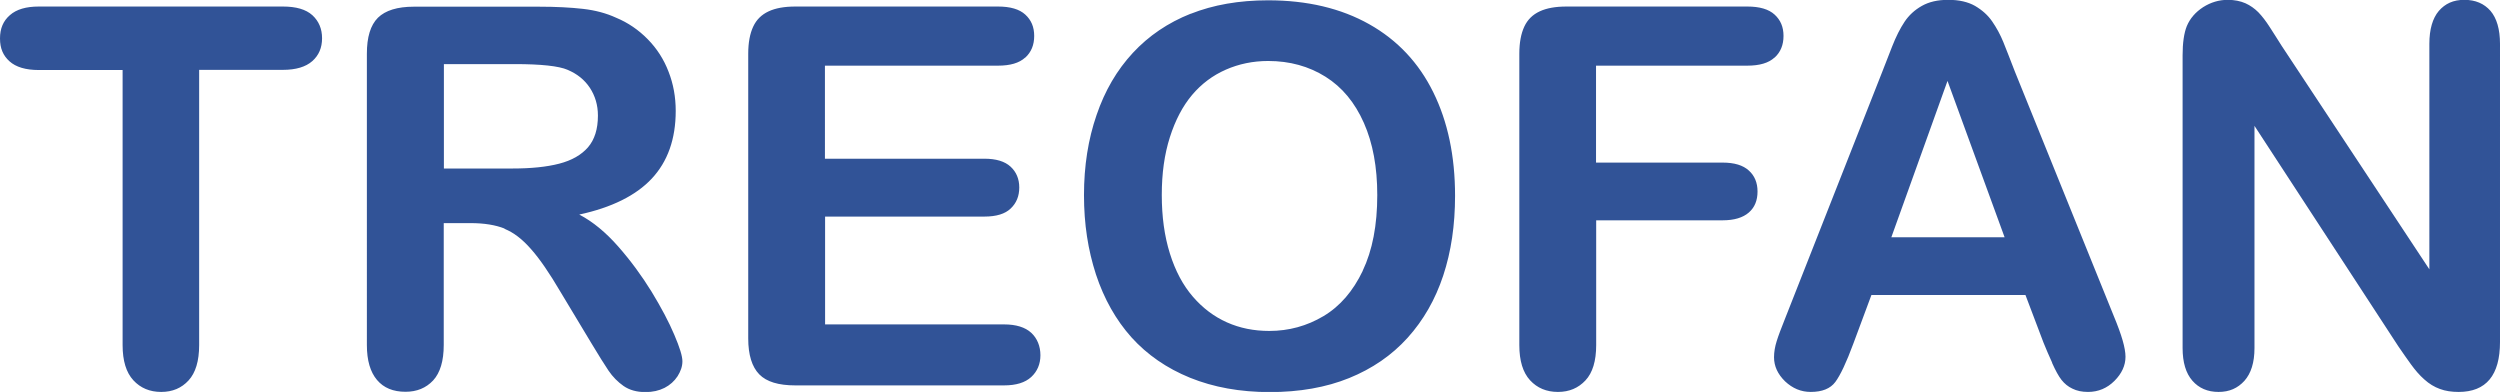
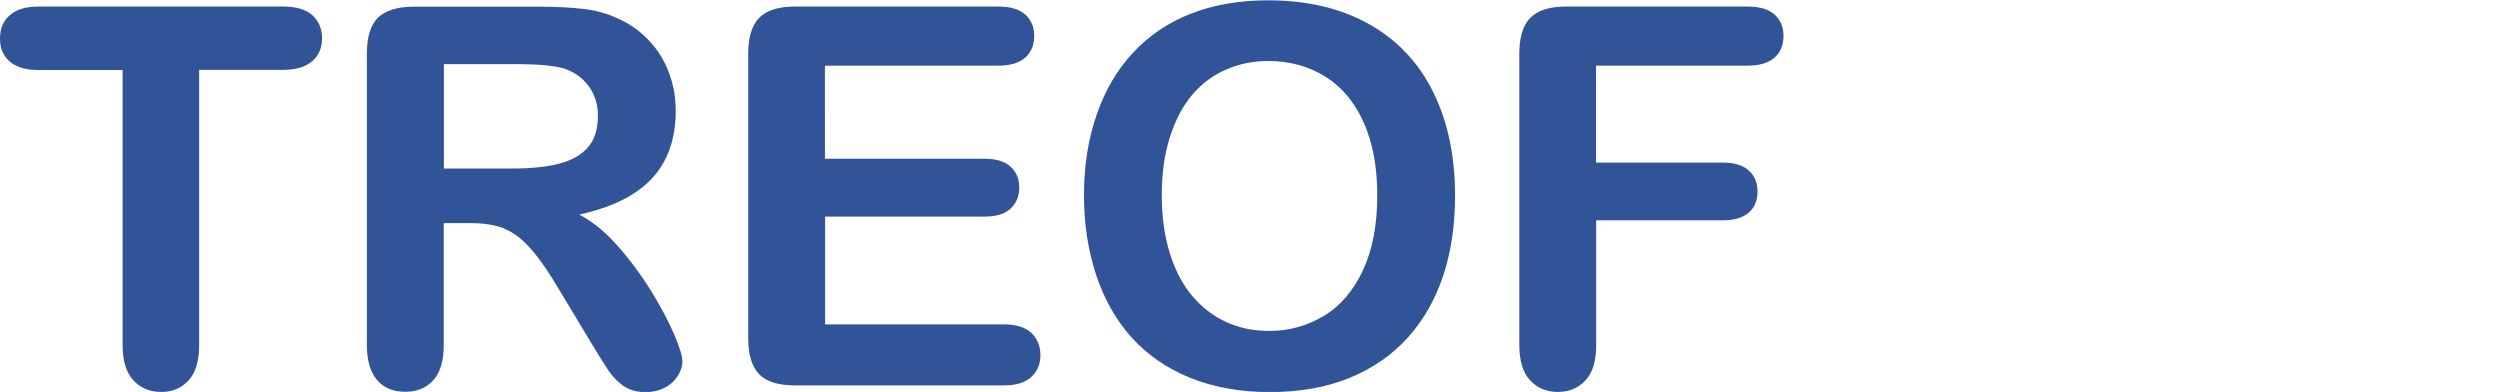
<svg xmlns="http://www.w3.org/2000/svg" id="Layer_1" viewBox="0 0 160.68 25.19">
  <path d="M20.07,3.93c.42-.37,.63-.86,.63-1.47s-.21-1.1-.62-1.48c-.42-.38-1.05-.56-1.9-.56H2.49c-.81,0-1.43,.18-1.85,.55-.43,.37-.64,.86-.64,1.5s.2,1.1,.61,1.47c.41,.37,1.04,.56,1.88,.56H7.88V22.18c0,1.01,.23,1.76,.69,2.26,.46,.5,1.06,.75,1.79,.75s1.31-.25,1.76-.74c.45-.49,.68-1.25,.68-2.27V4.49h5.38c.84,0,1.47-.19,1.89-.56h0Zm12.36,10.78c.58,.23,1.14,.66,1.7,1.3,.56,.63,1.19,1.55,1.9,2.76l1.98,3.29c.47,.78,.83,1.36,1.1,1.76,.27,.4,.6,.73,.97,.99,.38,.26,.84,.39,1.4,.39,.47,0,.87-.09,1.23-.27,.35-.18,.63-.43,.84-.75,.2-.32,.31-.63,.31-.96s-.17-.88-.52-1.7c-.35-.83-.84-1.75-1.46-2.77-.63-1.02-1.34-1.99-2.14-2.9-.8-.91-1.63-1.6-2.51-2.06,2.08-.45,3.64-1.22,4.66-2.31,1.02-1.09,1.54-2.54,1.54-4.35,0-.89-.15-1.73-.46-2.52-.3-.79-.75-1.49-1.34-2.09-.59-.6-1.26-1.06-2.03-1.38-.63-.29-1.34-.48-2.13-.57-.79-.09-1.73-.14-2.84-.14h-8.03c-1.06,0-1.83,.24-2.31,.71-.48,.48-.71,1.25-.71,2.31V22.18c0,.99,.22,1.73,.65,2.24s1.04,.76,1.83,.76c.73,0,1.32-.24,1.78-.73,.45-.49,.68-1.25,.68-2.28v-7.83h1.73c.87,0,1.6,.12,2.18,.35h0Zm4.05-10.22c.61,.25,1.09,.64,1.43,1.15,.34,.52,.52,1.11,.52,1.79,0,.86-.21,1.54-.64,2.04-.43,.49-1.04,.84-1.85,1.05-.81,.21-1.81,.31-2.99,.31h-4.42V4.12h4.55c1.69,0,2.83,.12,3.41,.37h0Zm29.42-.79c.38-.35,.57-.81,.57-1.39s-.19-1.02-.57-1.37-.97-.52-1.75-.52h-13.03c-.7,0-1.27,.1-1.72,.31-.45,.21-.78,.53-.99,.98-.21,.45-.32,1.03-.32,1.74V21.75c0,1.06,.24,1.83,.71,2.31,.47,.48,1.24,.71,2.32,.71h13.41c.78,0,1.36-.18,1.75-.54,.39-.36,.59-.83,.59-1.4s-.2-1.08-.59-1.44c-.39-.36-.98-.54-1.75-.54h-11.5v-6.93h10.24c.76,0,1.33-.17,1.69-.52,.37-.35,.55-.8,.55-1.35s-.19-1-.56-1.34c-.37-.34-.93-.51-1.69-.51h-10.24V4.22h11.12c.79,0,1.37-.17,1.75-.52h0Zm10.63-2.82c-1.46,.58-2.7,1.42-3.72,2.52-1.02,1.1-1.8,2.43-2.33,3.99-.54,1.56-.81,3.28-.81,5.15s.26,3.53,.77,5.1c.52,1.57,1.28,2.92,2.28,4.04,1.01,1.12,2.27,1.99,3.77,2.6,1.51,.61,3.21,.92,5.12,.92s3.62-.3,5.1-.9c1.48-.6,2.74-1.46,3.76-2.59,1.02-1.13,1.78-2.46,2.29-4,.51-1.54,.76-3.25,.76-5.13,0-2.55-.47-4.77-1.4-6.65-.93-1.89-2.3-3.35-4.11-4.37-1.81-1.02-3.98-1.54-6.51-1.54-1.86,0-3.52,.29-4.98,.87h0Zm11.06,16.52c-.63,1.32-1.47,2.29-2.53,2.92-1.06,.63-2.22,.95-3.48,.95-.99,0-1.89-.18-2.72-.55-.83-.37-1.56-.92-2.19-1.65-.64-.74-1.13-1.66-1.48-2.78-.35-1.12-.52-2.37-.52-3.76s.17-2.61,.52-3.71c.35-1.1,.83-2.01,1.43-2.72,.6-.71,1.32-1.25,2.16-1.62,.84-.37,1.75-.56,2.73-.56,1.38,0,2.61,.34,3.68,1.01,1.07,.67,1.89,1.66,2.47,2.97,.58,1.31,.86,2.85,.86,4.64,0,1.93-.31,3.55-.94,4.87h0ZM114.06,3.7c.38-.35,.57-.81,.57-1.39s-.19-1.02-.57-1.37-.97-.52-1.75-.52h-11.63c-.7,0-1.27,.1-1.72,.31-.45,.21-.78,.53-.99,.98-.21,.45-.32,1.03-.32,1.74V22.18c0,1.01,.23,1.76,.69,2.26,.46,.5,1.06,.75,1.79,.75s1.31-.25,1.77-.74c.46-.49,.69-1.25,.69-2.27V14.16h8.13c.74,0,1.3-.17,1.68-.5,.38-.33,.56-.78,.56-1.35s-.19-1.02-.56-1.35c-.37-.34-.93-.51-1.69-.51h-8.13V4.22h9.72c.79,0,1.37-.17,1.75-.52h0Z" style="fill:#315397;" />
-   <path d="M131.89,23.32c.22,.49,.42,.86,.61,1.1,.19,.24,.42,.43,.7,.56,.28,.14,.61,.21,1,.21,.66,0,1.23-.24,1.7-.71,.47-.47,.71-.99,.71-1.55s-.25-1.41-.75-2.61l-6.36-15.72c-.3-.79-.55-1.41-.74-1.89-.19-.47-.43-.91-.71-1.32-.28-.41-.65-.74-1.11-1.01-.46-.26-1.03-.39-1.72-.39s-1.24,.13-1.7,.39c-.46,.26-.83,.6-1.11,1.02-.28,.42-.55,.95-.8,1.59-.25,.64-.46,1.18-.64,1.64l-6.23,15.82c-.25,.63-.44,1.12-.55,1.48-.11,.35-.17,.7-.17,1.03,0,.58,.24,1.09,.71,1.55,.48,.45,1.02,.68,1.65,.68,.73,0,1.26-.21,1.58-.64,.32-.43,.71-1.25,1.16-2.47l1.16-3.12h9.9l1.16,3.06c.15,.38,.34,.81,.56,1.3h0Zm-6.72-18.12l3.67,10.05h-7.28l3.61-10.05h0Zm20.71-3.46c-.25-.39-.49-.7-.73-.95-.24-.24-.52-.44-.83-.58-.32-.14-.7-.22-1.14-.22-.56,0-1.09,.16-1.58,.47-.49,.32-.84,.72-1.05,1.22-.18,.45-.27,1.08-.27,1.88V22.37c0,.92,.21,1.62,.63,2.1,.42,.48,.98,.72,1.68,.72s1.23-.24,1.66-.71c.43-.48,.65-1.18,.65-2.11V8.09l9.26,14.19c.27,.39,.53,.77,.8,1.14,.27,.37,.55,.7,.86,.97,.31,.28,.64,.48,1,.61,.35,.13,.75,.19,1.2,.19,1.77,0,2.66-1.07,2.66-3.21V2.82c0-.94-.21-1.65-.61-2.12-.41-.47-.97-.71-1.68-.71s-1.23,.24-1.64,.71c-.4,.47-.61,1.18-.61,2.12v14.49l-9.49-14.36c-.27-.42-.52-.83-.77-1.21h0Z" style="fill:#315397;" />
</svg>